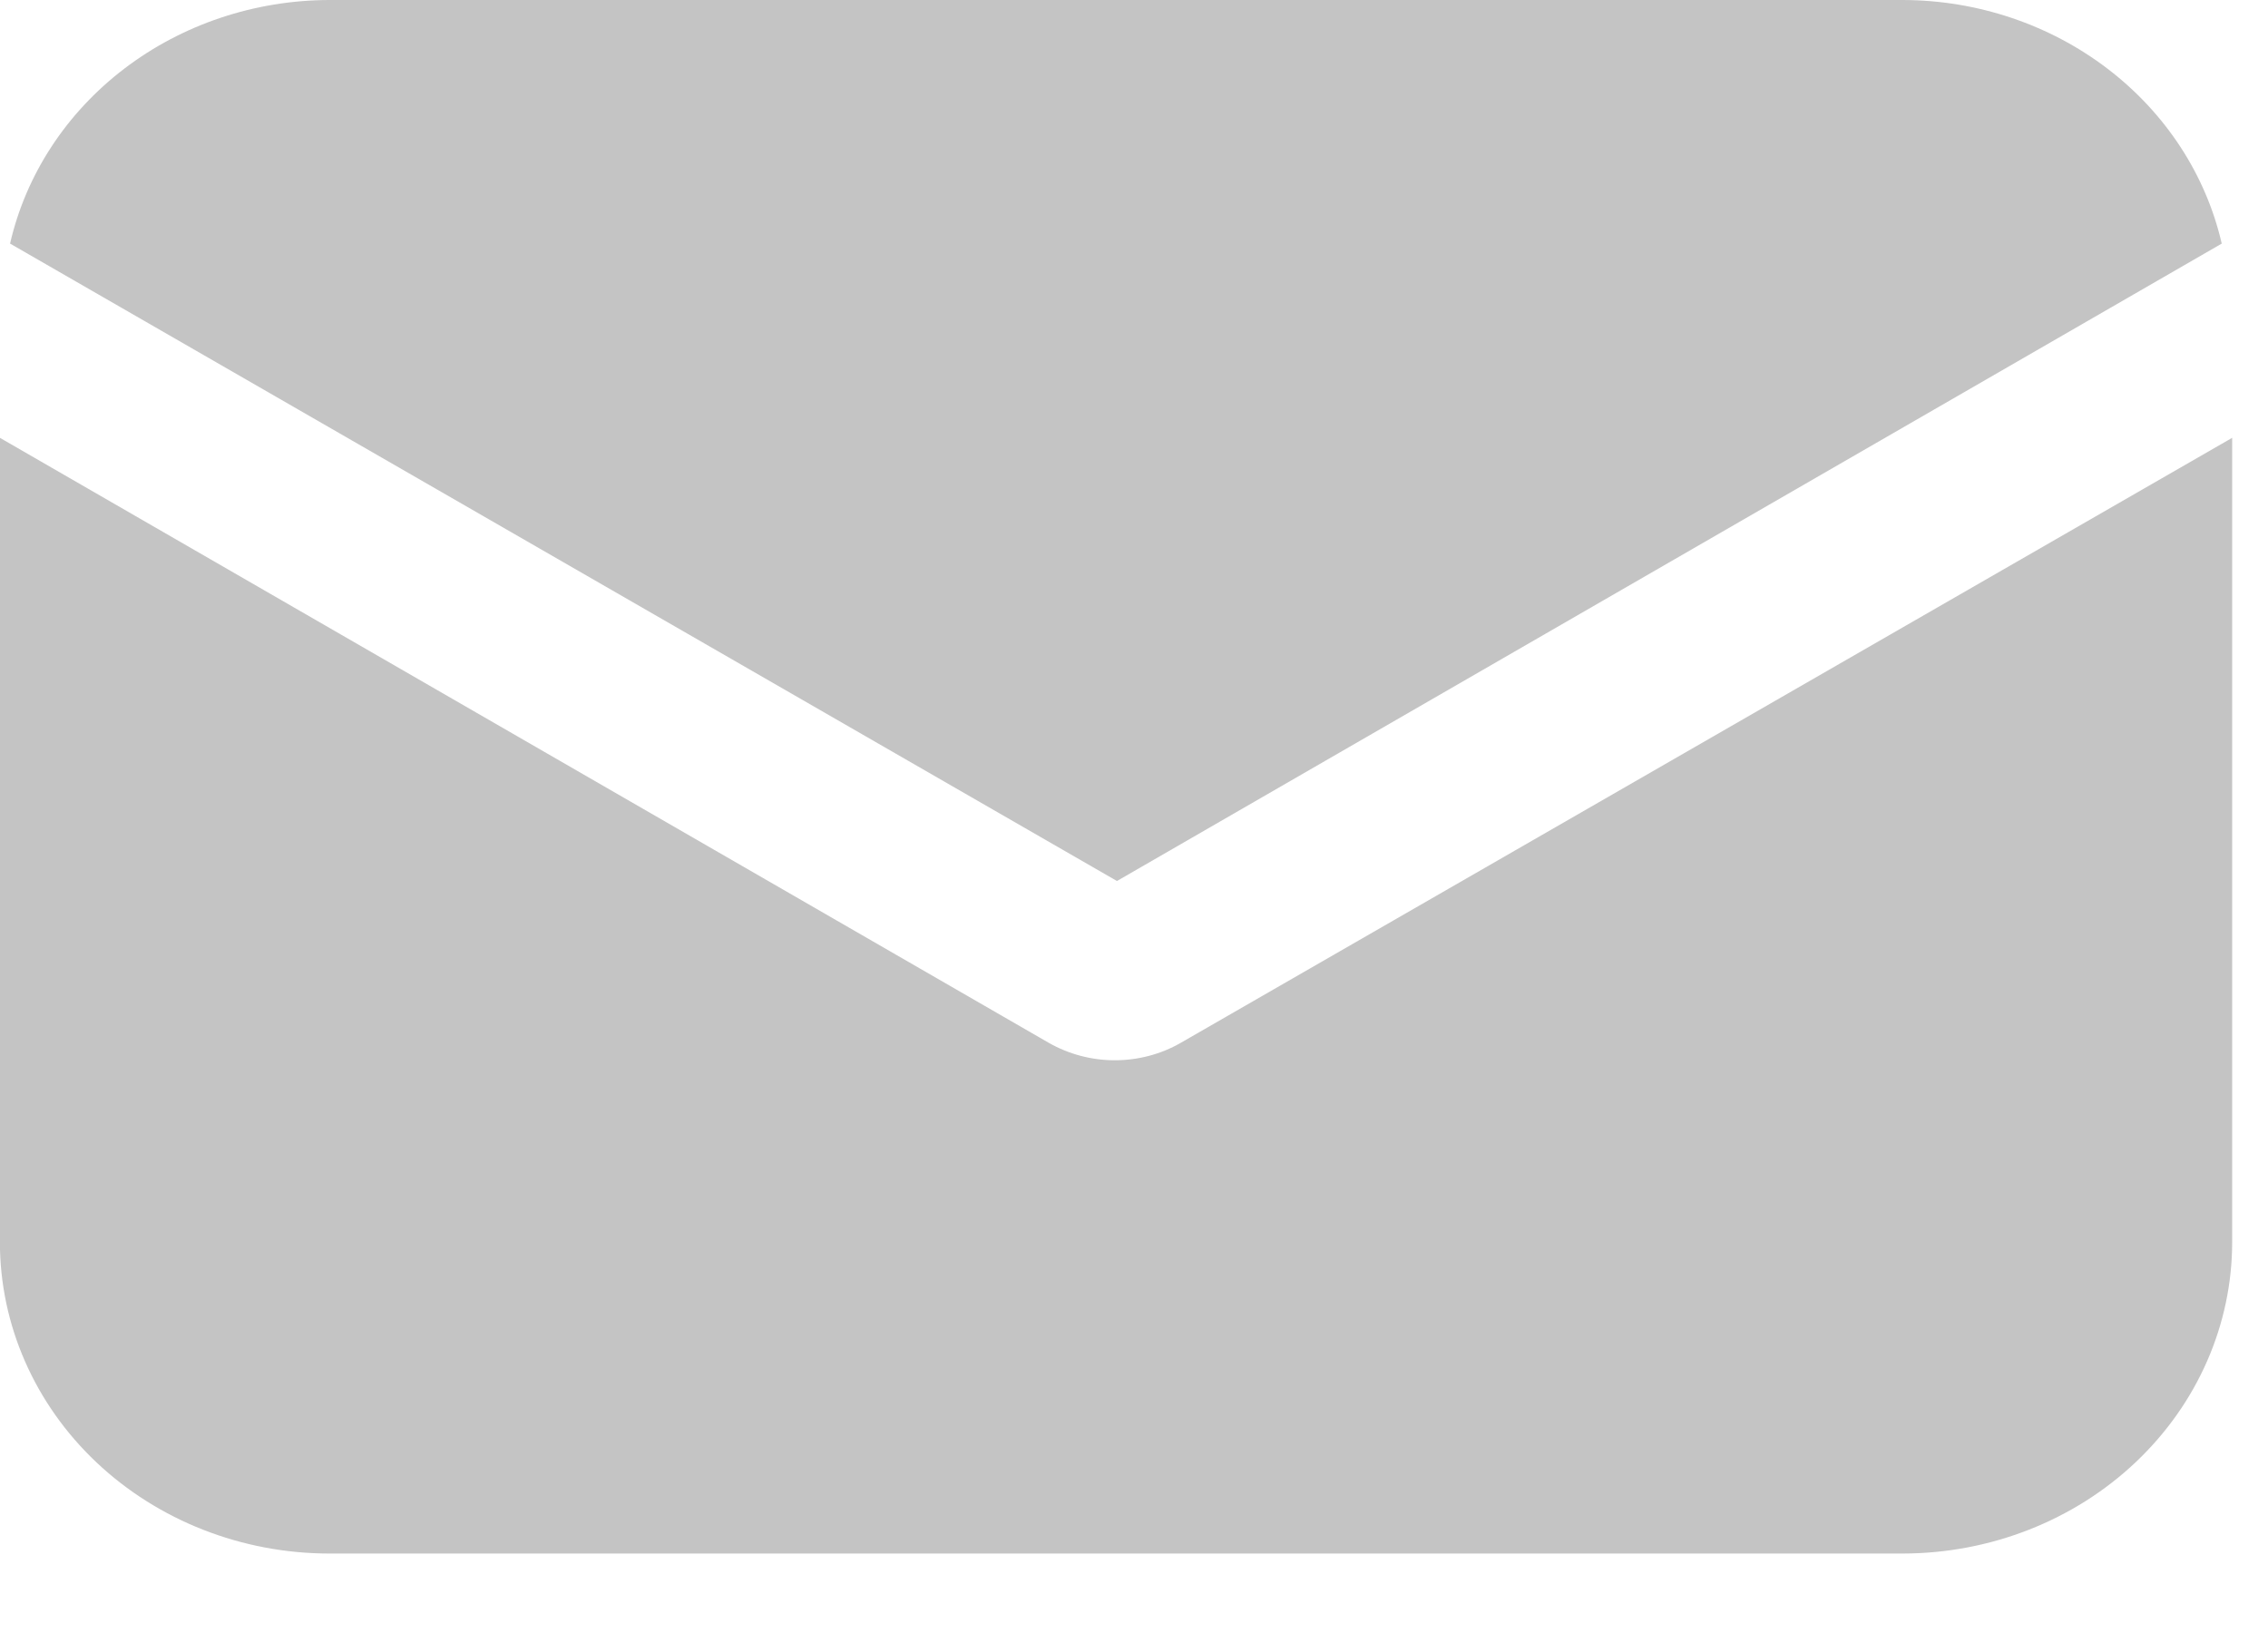
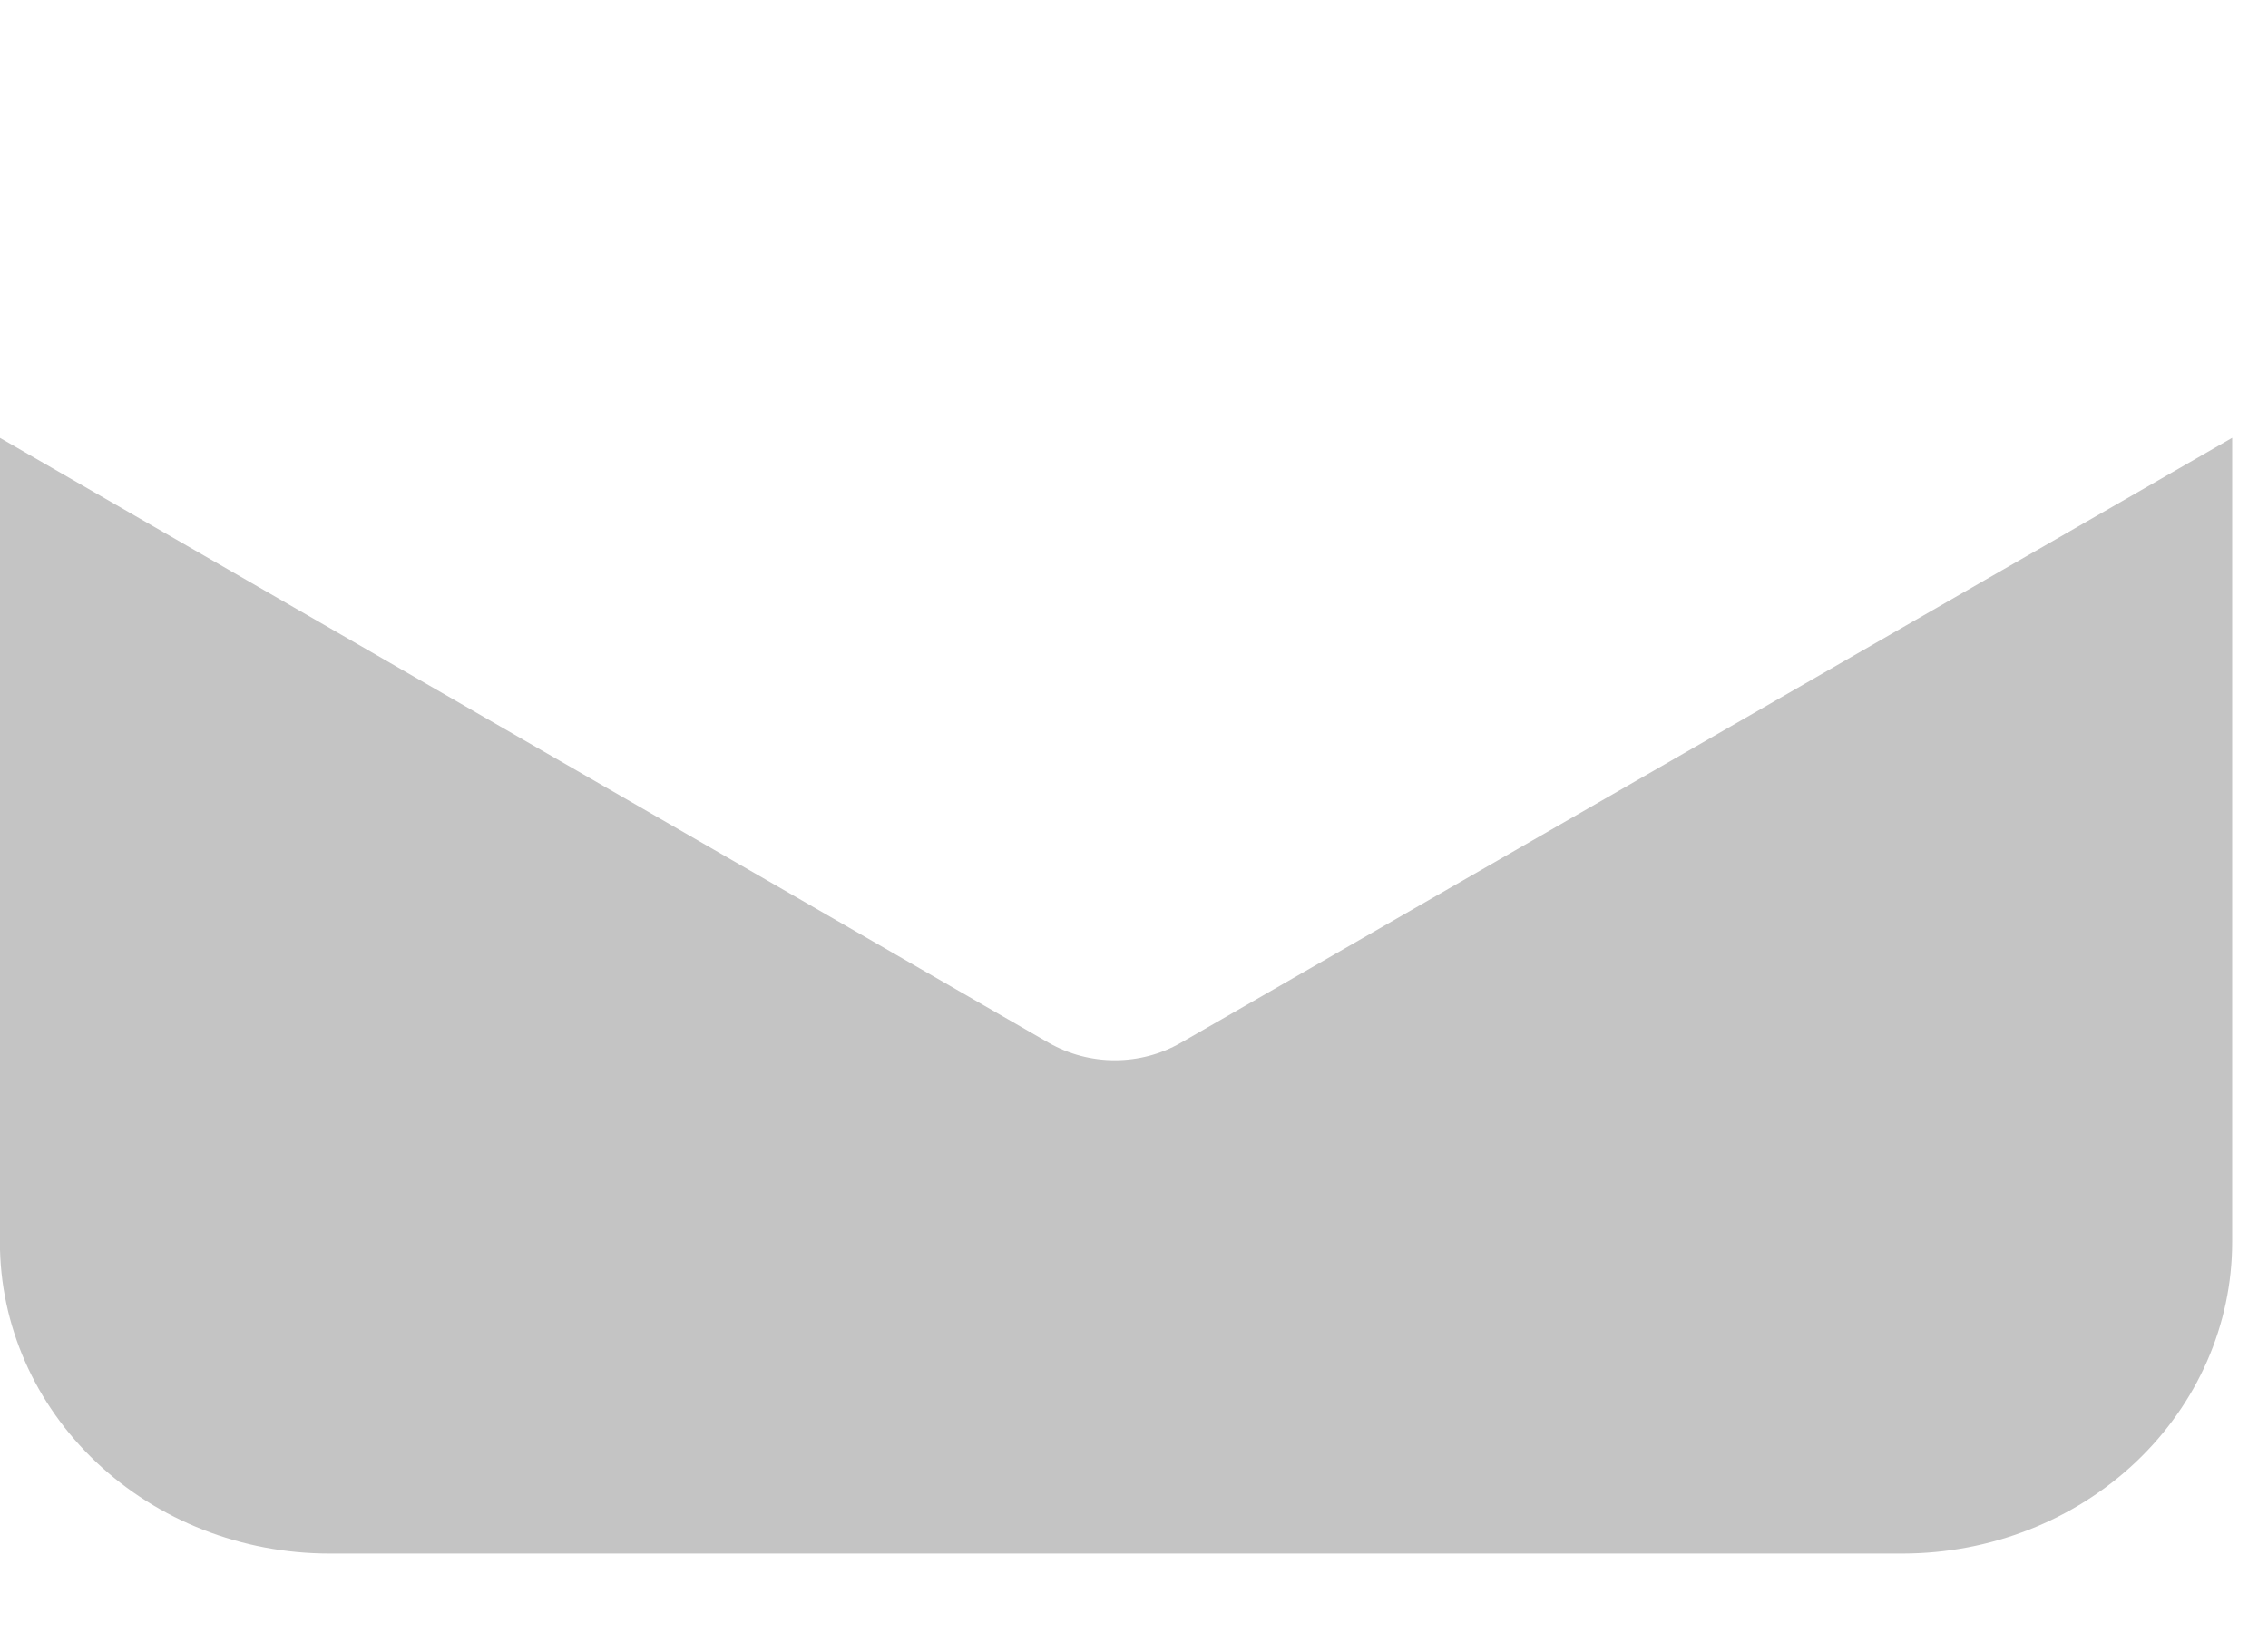
<svg xmlns="http://www.w3.org/2000/svg" fill="none" height="18" viewBox="0 0 25 18" width="25">
  <g fill="#c4c4c4">
    <path d="m13.015 11.495c-.219.126-.47.192-.727.192s-.507-.067-.727-.192l-11.562-6.669v8.867c0.0.91.383 1.783 1.064 2.426.681.643 1.605 1.005 2.568 1.005h17.347c.963-.002 1.885-.364 2.565-1.008.68-.644 1.062-1.516 1.062-2.425v-8.865z" />
-     <path d="m20.974 0h-17.344c-.823.002-1.62.269-2.26.757-.64.488-1.085 1.169-1.259 1.928l12.201 7.026 12.178-7.026c-.175-.759-.618-1.438-1.258-1.927-.639-.488-1.435-.756-2.257-.758z" />
  </g>
</svg>